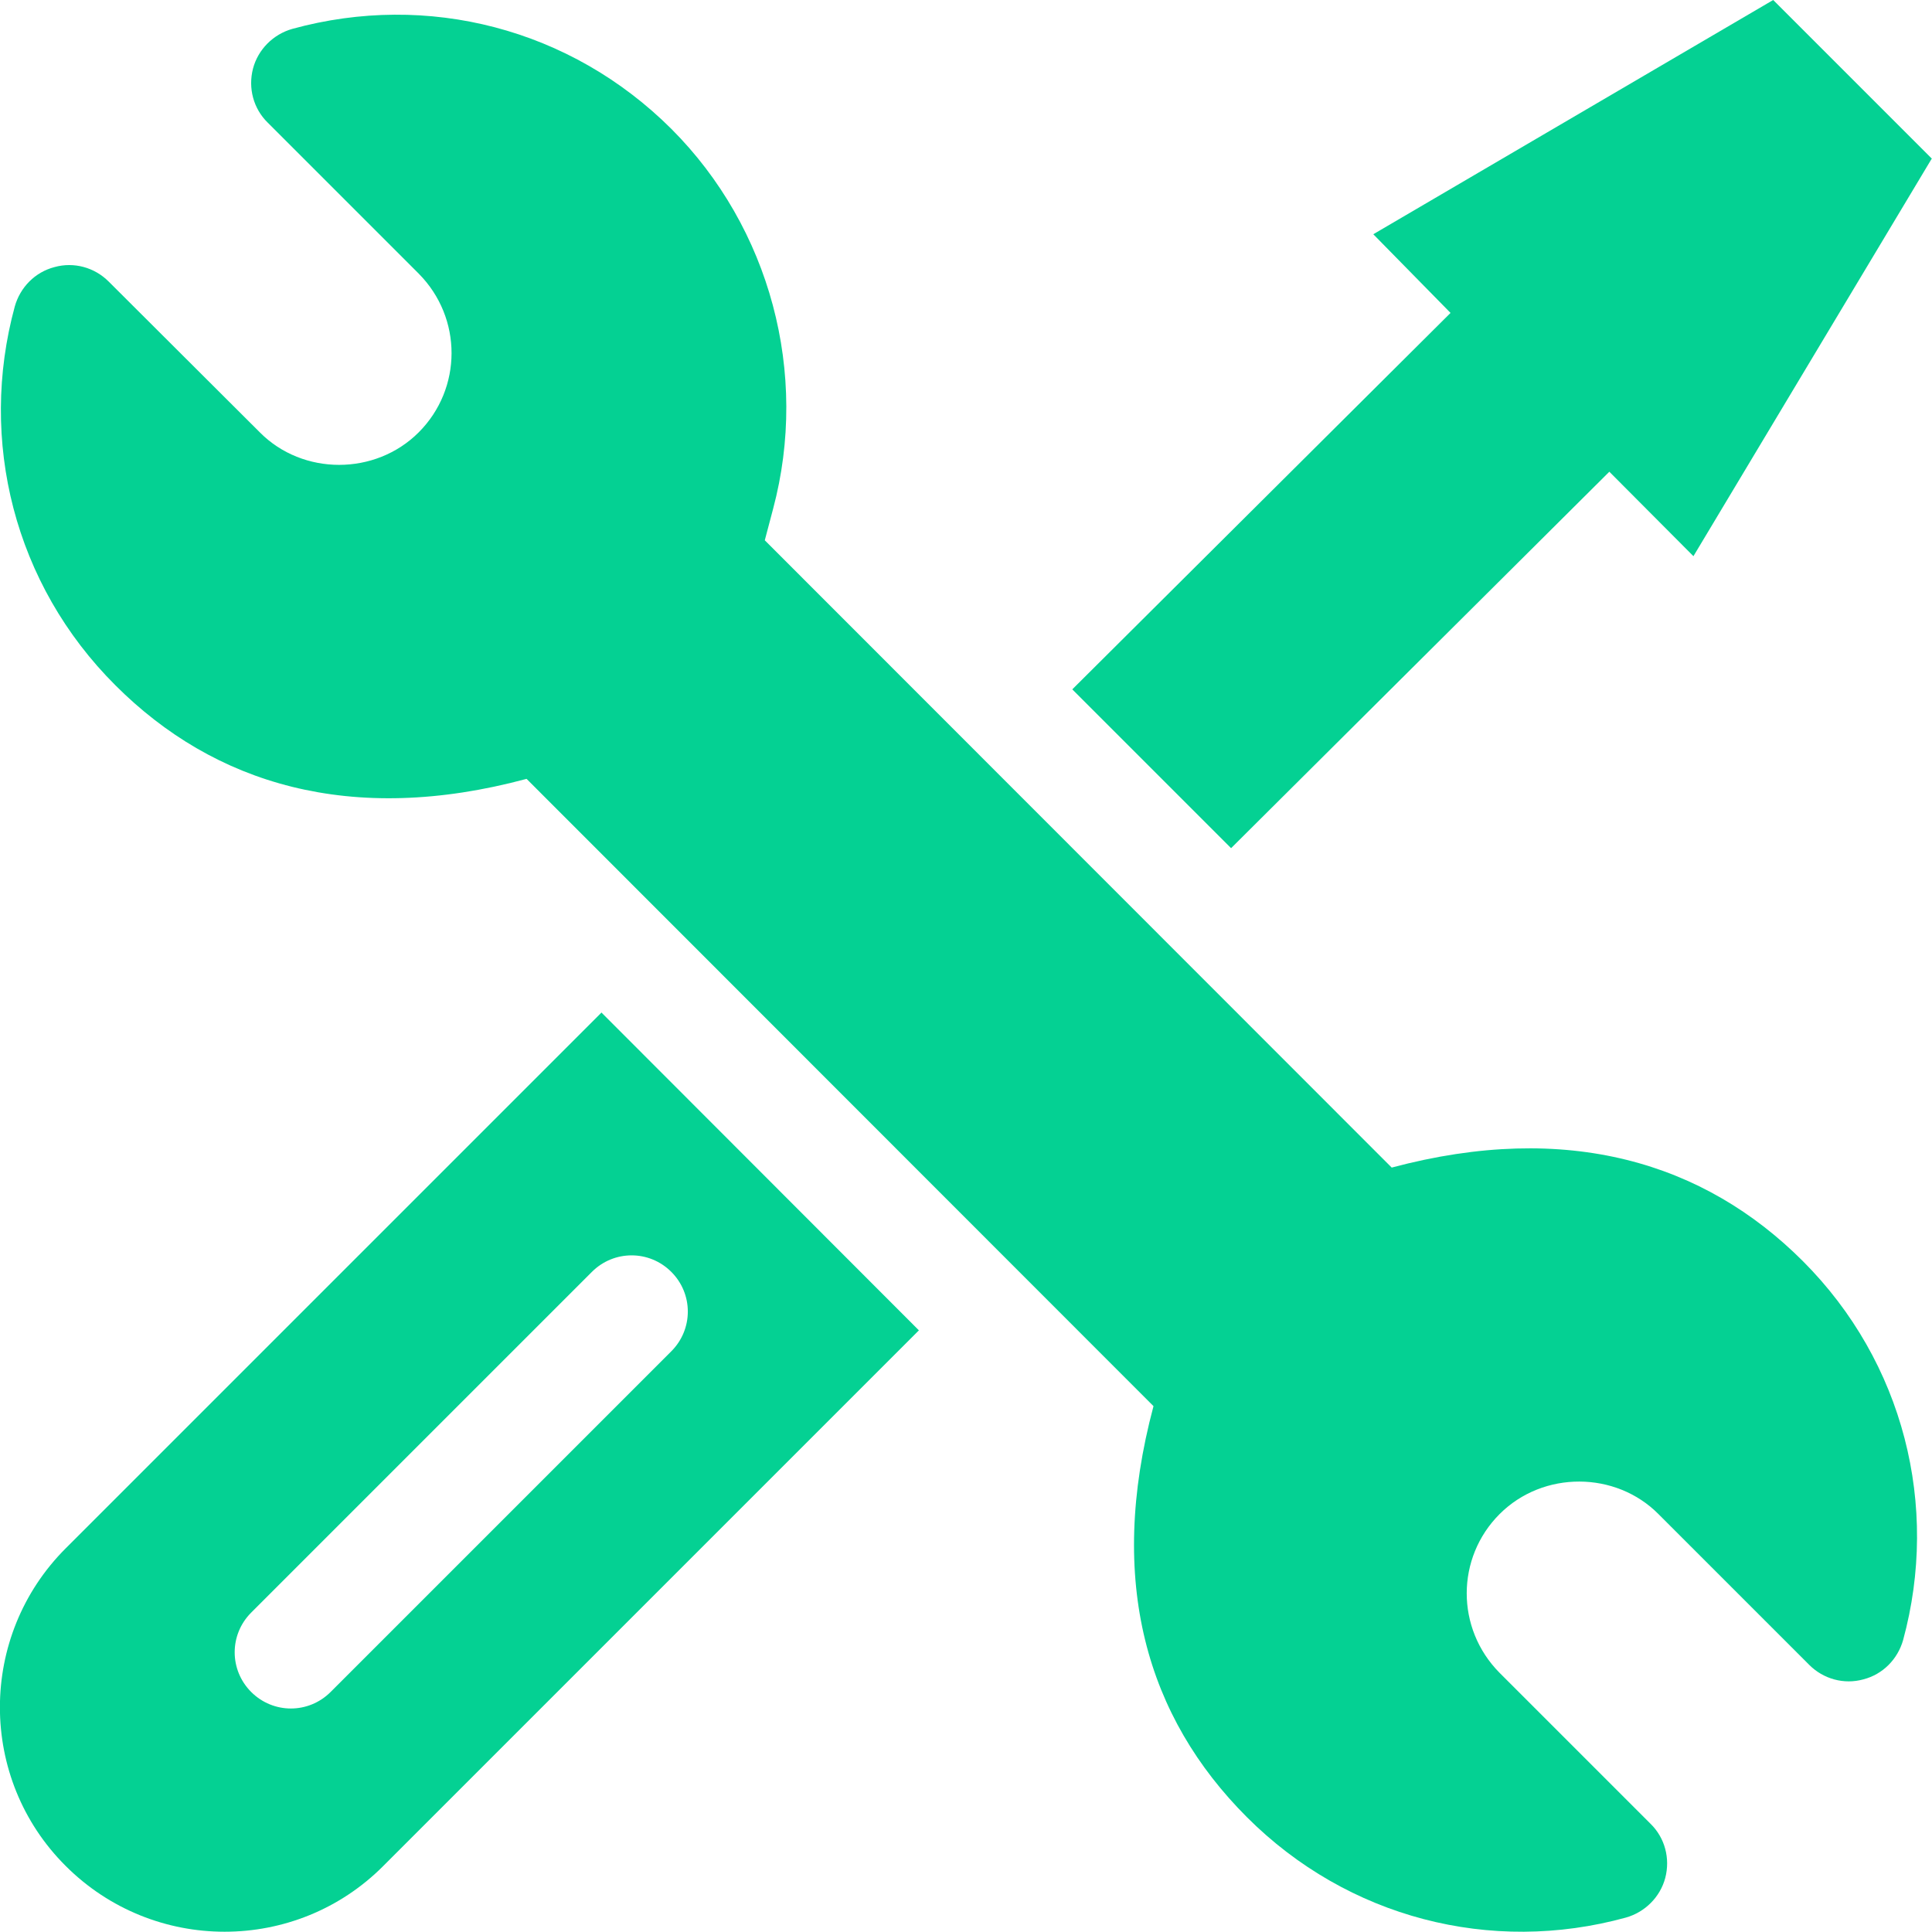
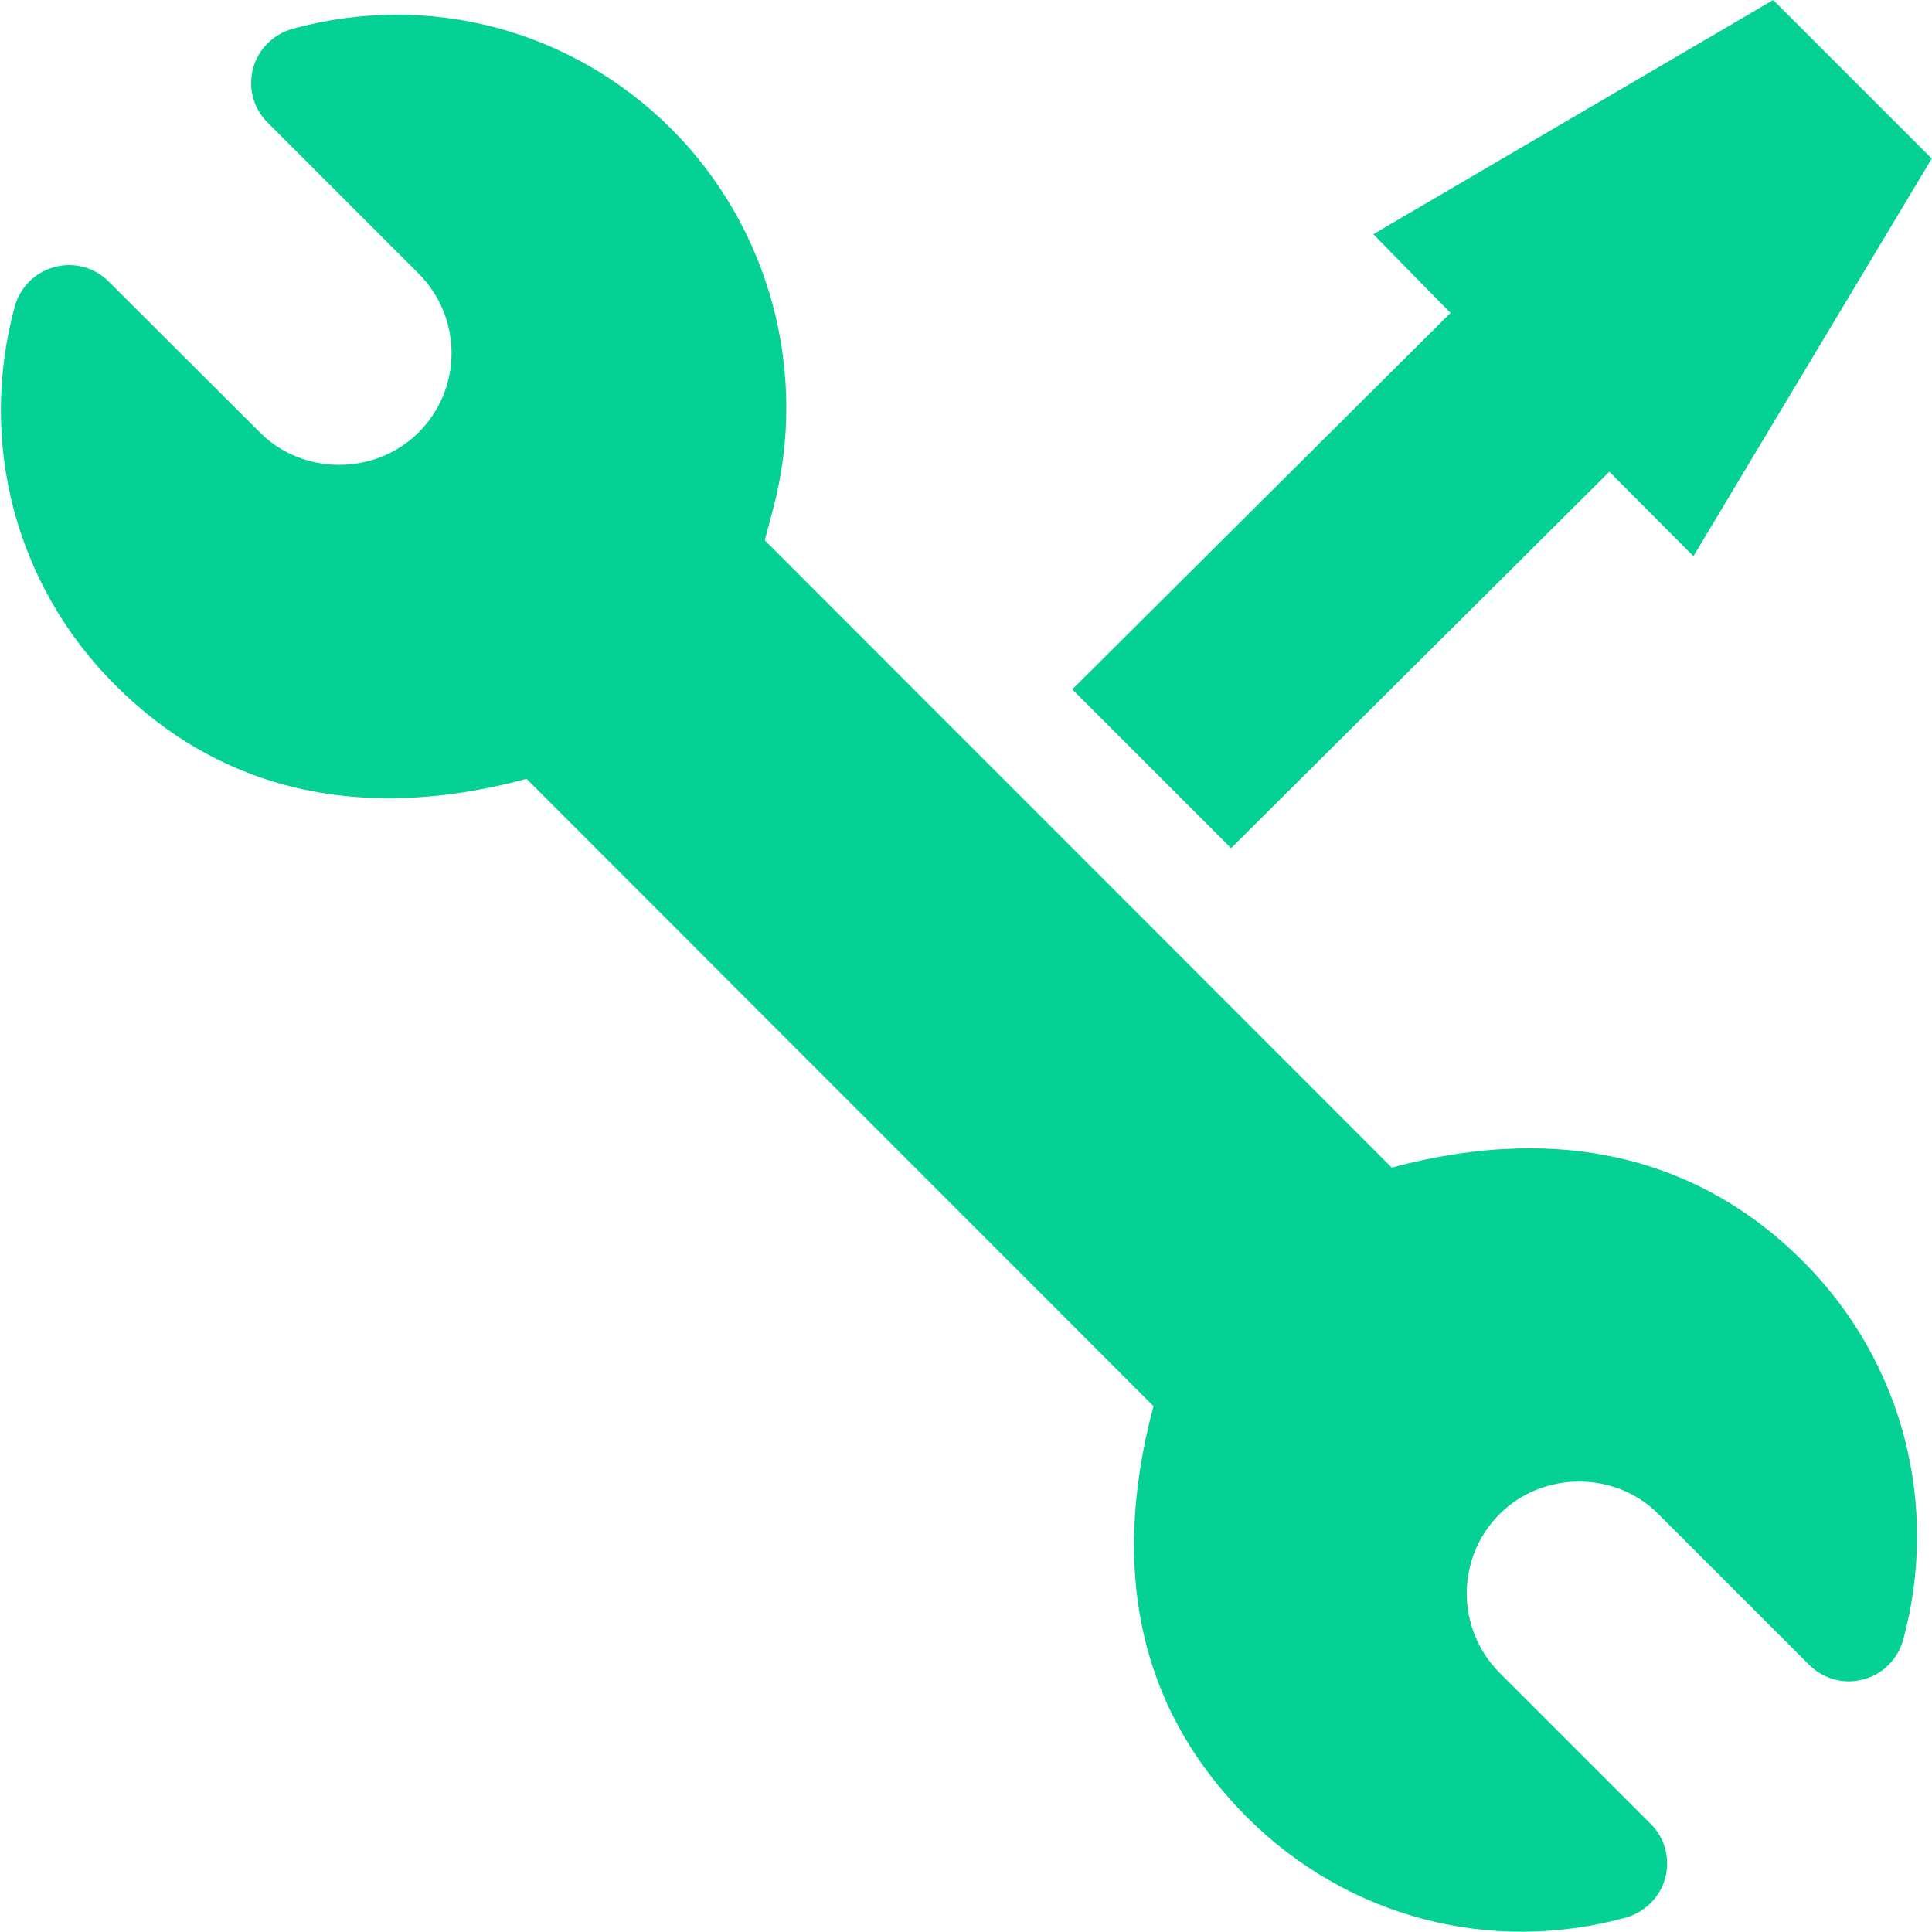
<svg xmlns="http://www.w3.org/2000/svg" id="Laag_1" data-name="Laag 1" viewBox="0 0 53.53 53.53">
  <defs>
    <style>
      .cls-1 {
        fill: #04d193;
      }
    </style>
  </defs>
  <path class="cls-1" d="M49.95,34.94c-2.73-2.73-6.52-3.89-11.39-2.59L21.19,14.97l.23-.87c1-3.75-.08-7.79-2.82-10.53C15.81.79,11.85-.23,8.1.8c-.53.15-.95.57-1.09,1.1-.14.54.01,1.11.41,1.5l4.18,4.18c1.22,1.23,1.21,3.19,0,4.4-1.2,1.2-3.21,1.2-4.4,0L3.01,7.8c-.39-.39-.96-.55-1.5-.4-.54.14-.95.56-1.1,1.09-1.01,3.71-.02,7.7,2.79,10.5,2.73,2.73,6.52,3.9,11.39,2.59l17.37,17.38c-1.3,4.87-.18,8.62,2.59,11.39,2.79,2.79,6.76,3.81,10.5,2.78.53-.15.95-.57,1.09-1.1.14-.54-.01-1.11-.41-1.5l-4.18-4.18c-1.22-1.23-1.21-3.19,0-4.4,1.21-1.21,3.22-1.19,4.4,0l4.18,4.18c.39.39.96.55,1.5.4.54-.14.95-.56,1.1-1.09,1.01-3.71.02-7.7-2.78-10.5Z" />
-   <path class="cls-1" d="M16.66,28.06L1.82,42.9c-2.43,2.43-2.43,6.38,0,8.8,2.43,2.43,6.38,2.43,8.8,0l14.84-14.84-8.8-8.81ZM9.16,46.88c-.61.61-1.59.61-2.2,0-.61-.61-.61-1.59,0-2.2l9.44-9.44c.61-.61,1.59-.61,2.2,0,.61.61.61,1.59,0,2.2l-9.44,9.44Z" />
  <path class="cls-1" d="M53.53,4.4l-4.4-4.4-11.08,6.49,2.14,2.18-10.48,10.43,4.4,4.4,10.48-10.43,2.33,2.34,6.6-11.01s0,0,0,0Z" />
</svg>